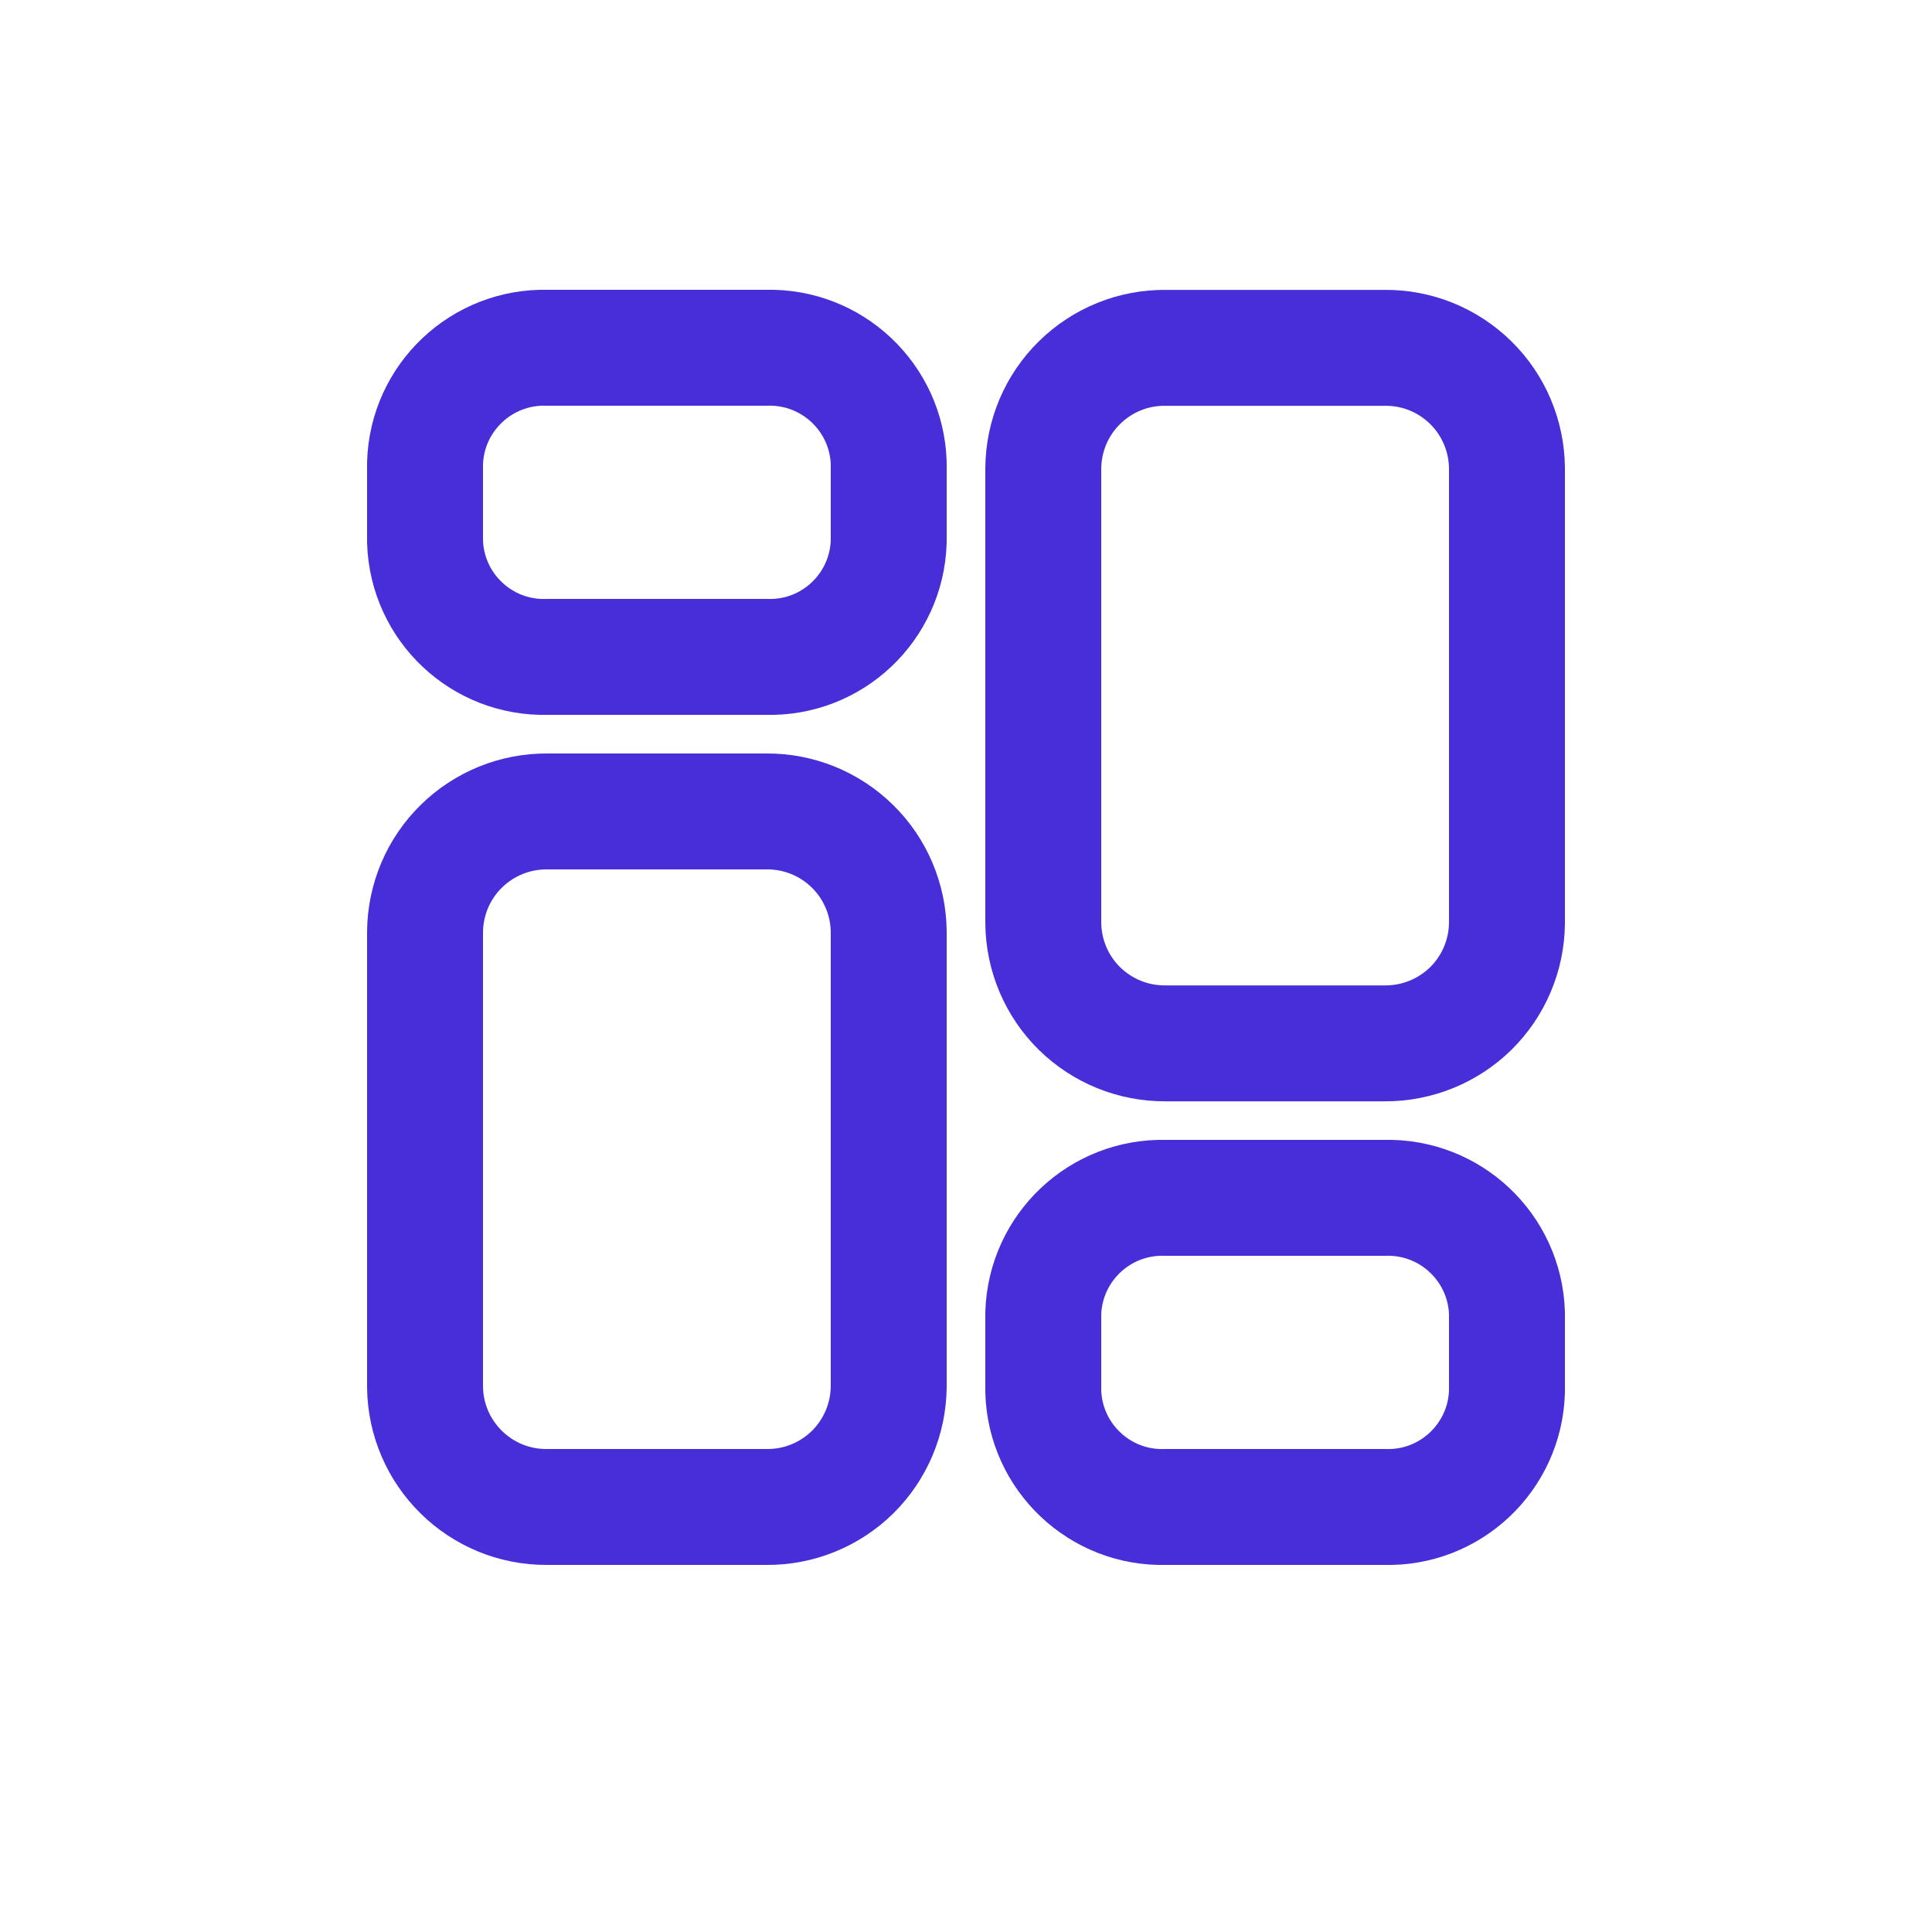
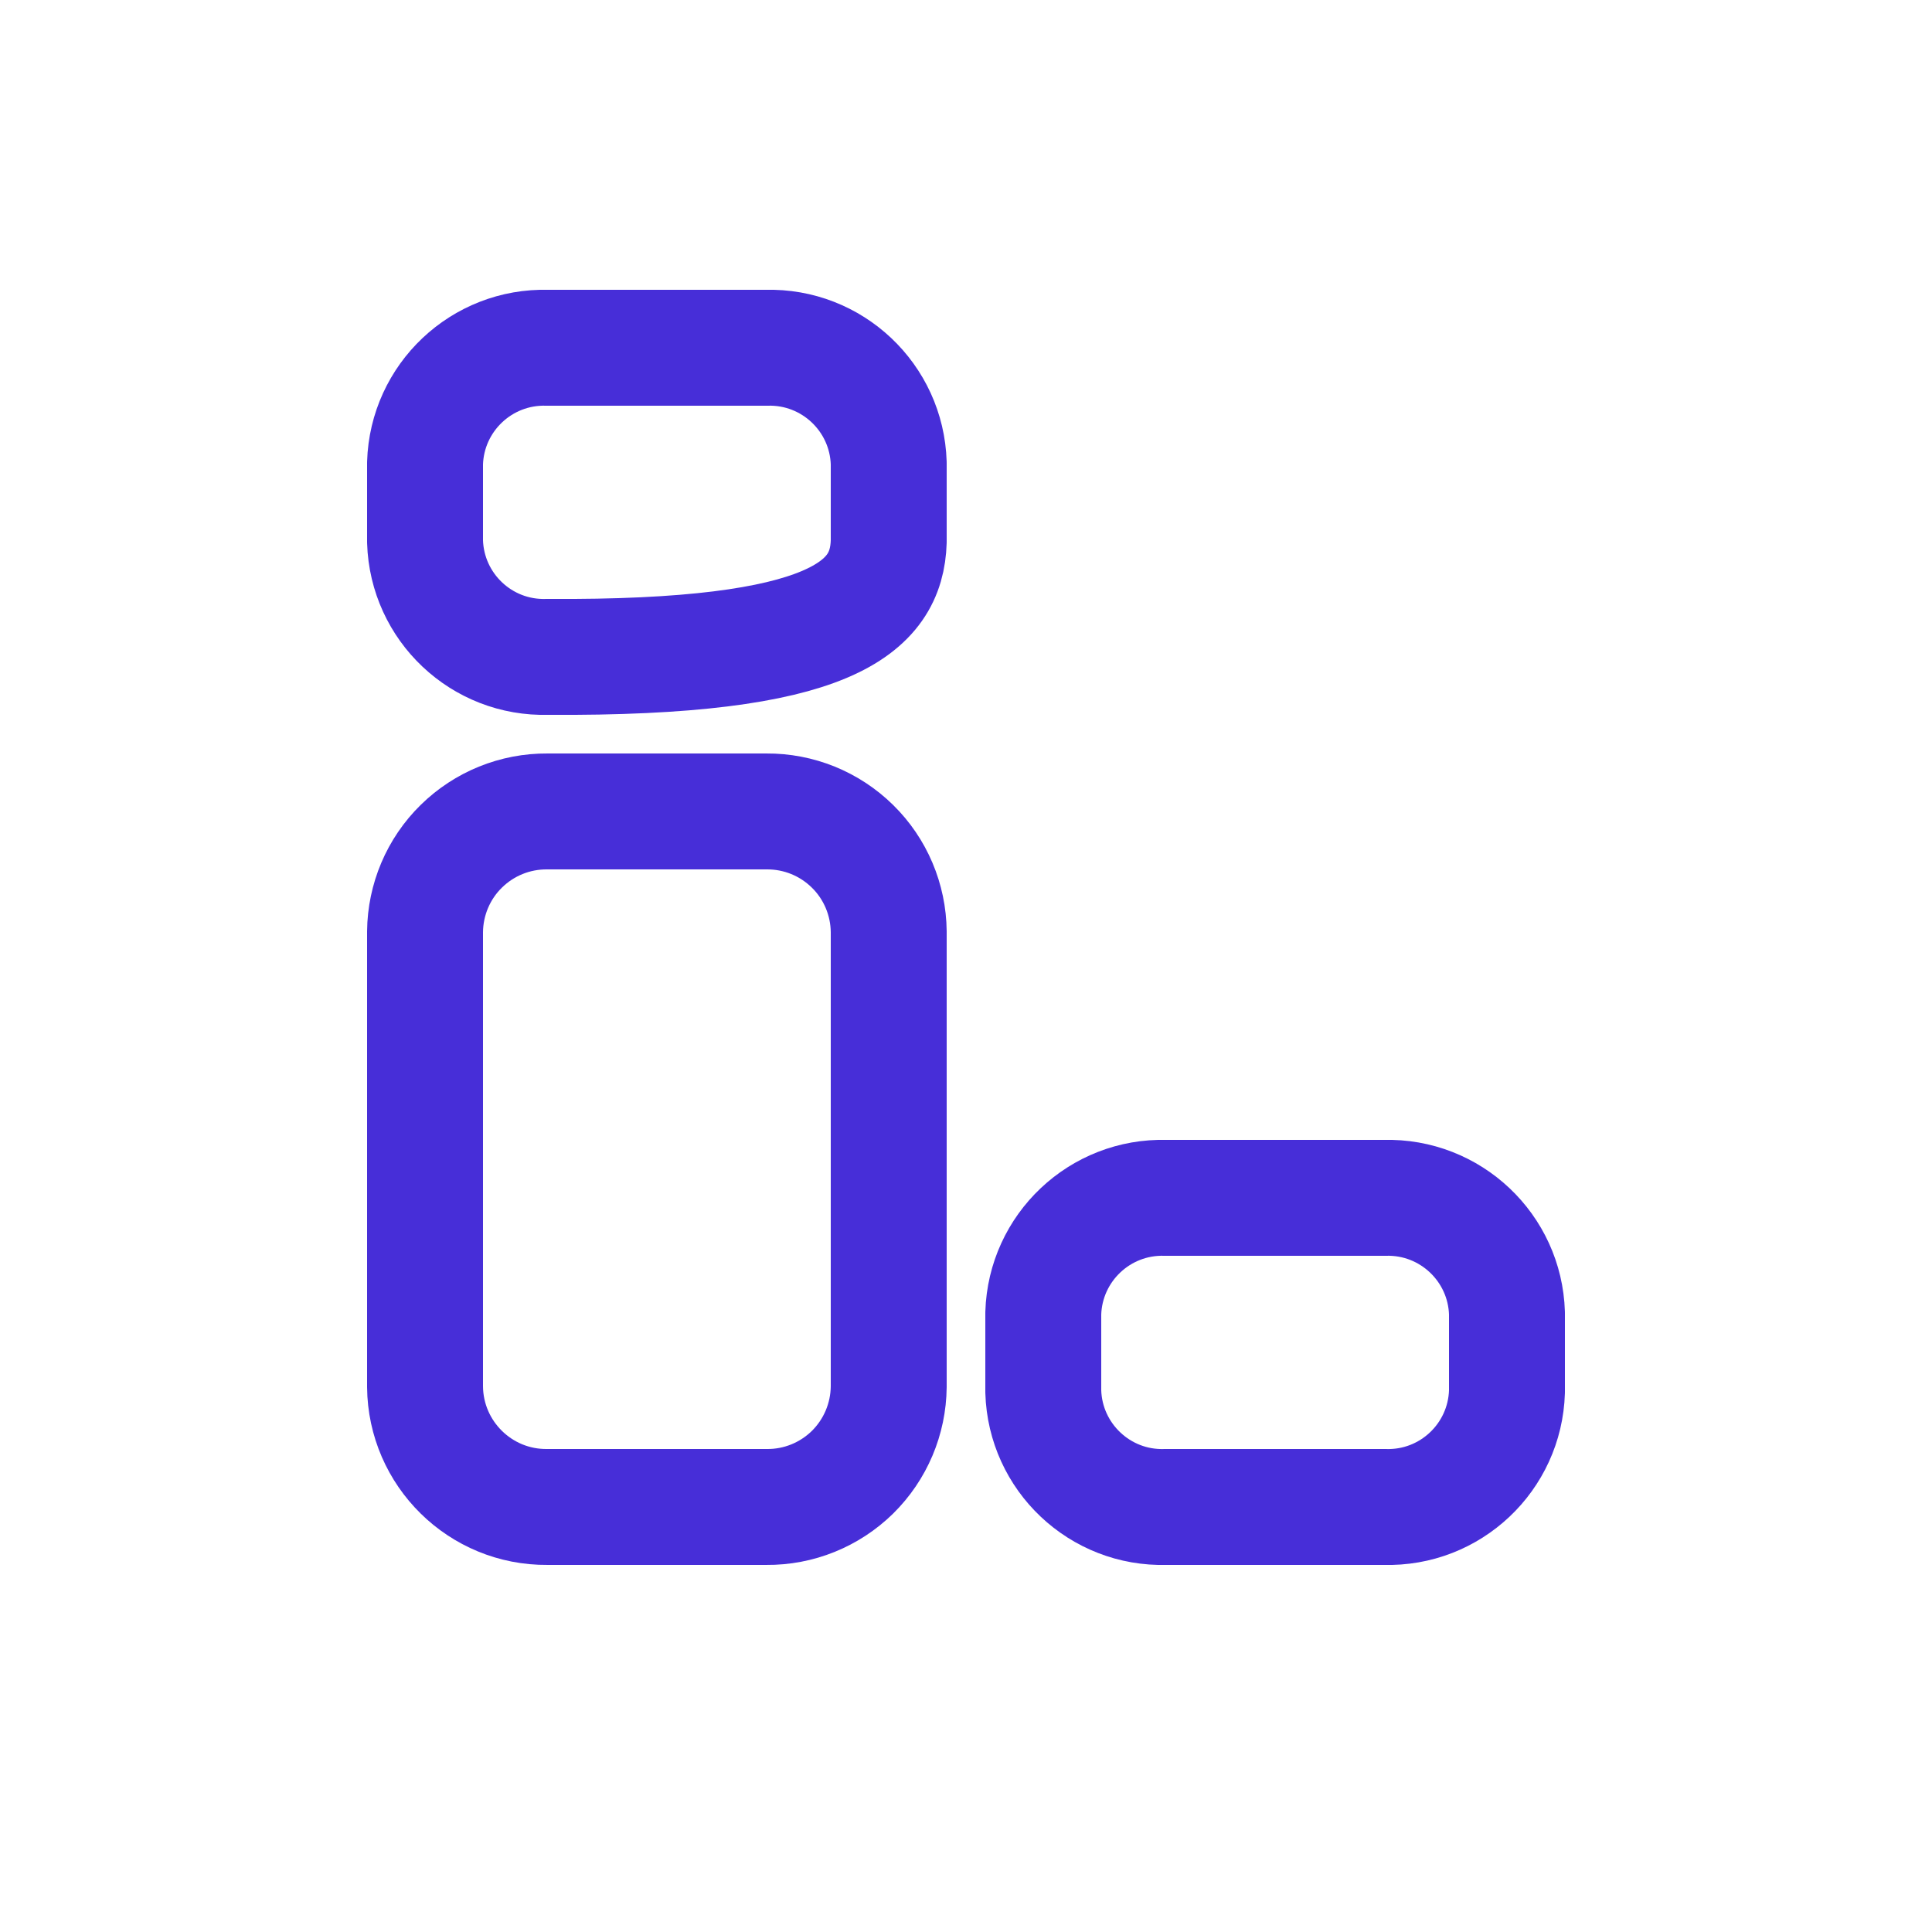
<svg xmlns="http://www.w3.org/2000/svg" width="100" zoomAndPan="magnify" viewBox="0 0 75 75" height="100" preserveAspectRatio="xMidYMid meet" version="1.0">
  <path stroke-linecap="round" transform="matrix(3, 0, 0, 3, 0, 1.5)" fill="none" stroke-linejoin="round" d="M 9.918 10 L 7.082 10 C 6.665 9.997 6.266 10.159 5.969 10.451 C 5.672 10.742 5.504 11.141 5.5 11.556 L 5.5 17.445 C 5.508 18.311 6.216 19.008 7.082 19 L 9.918 19 C 10.335 19.004 10.734 18.842 11.031 18.551 C 11.328 18.258 11.496 17.861 11.5 17.444 L 11.5 11.556 C 11.496 11.141 11.328 10.742 11.031 10.451 C 10.734 10.159 10.335 9.997 9.918 10 Z M 9.918 10 " stroke="#472ed8" stroke-width="1.5" stroke-opacity="1" stroke-miterlimit="4" />
-   <path stroke-linecap="round" transform="matrix(3, 0, 0, 3, 0, 1.5)" fill="none" stroke-linejoin="round" d="M 9.918 4 L 7.082 4 C 6.233 3.977 5.526 4.645 5.5 5.493 L 5.5 6.508 C 5.526 7.357 6.233 8.025 7.082 8 L 9.918 8 C 10.767 8.025 11.474 7.357 11.5 6.508 L 11.5 5.493 C 11.474 4.645 10.767 3.977 9.918 4 Z M 9.918 4 " stroke="#472ed8" stroke-width="1.5" stroke-opacity="1" stroke-miterlimit="4" />
-   <path stroke-linecap="round" transform="matrix(3, 0, 0, 3, 0, 1.5)" fill="none" stroke-linejoin="round" d="M 15.082 13.001 L 17.917 13.001 C 18.333 13.004 18.734 12.842 19.031 12.551 C 19.328 12.259 19.496 11.861 19.5 11.445 L 19.5 5.557 C 19.496 5.141 19.328 4.742 19.031 4.451 C 18.734 4.159 18.335 3.997 17.918 4.001 L 15.082 4.001 C 14.665 3.997 14.266 4.159 13.969 4.451 C 13.672 4.742 13.504 5.141 13.5 5.557 L 13.5 11.445 C 13.504 11.861 13.672 12.259 13.969 12.551 C 14.266 12.842 14.665 13.004 15.082 13.001 Z M 15.082 13.001 " stroke="#472ed8" stroke-width="1.5" stroke-opacity="1" stroke-miterlimit="4" />
+   <path stroke-linecap="round" transform="matrix(3, 0, 0, 3, 0, 1.5)" fill="none" stroke-linejoin="round" d="M 9.918 4 L 7.082 4 C 6.233 3.977 5.526 4.645 5.5 5.493 L 5.5 6.508 C 5.526 7.357 6.233 8.025 7.082 8 C 10.767 8.025 11.474 7.357 11.5 6.508 L 11.5 5.493 C 11.474 4.645 10.767 3.977 9.918 4 Z M 9.918 4 " stroke="#472ed8" stroke-width="1.5" stroke-opacity="1" stroke-miterlimit="4" />
  <path stroke-linecap="round" transform="matrix(3, 0, 0, 3, 0, 1.5)" fill="none" stroke-linejoin="round" d="M 15.082 19 L 17.917 19 C 18.766 19.025 19.474 18.357 19.5 17.508 L 19.5 16.493 C 19.474 15.645 18.767 14.977 17.918 15 L 15.082 15 C 14.233 14.977 13.526 15.645 13.5 16.493 L 13.5 17.507 C 13.525 18.355 14.233 19.025 15.082 19 Z M 15.082 19 " stroke="#472ed8" stroke-width="1.5" stroke-opacity="1" stroke-miterlimit="4" />
</svg>